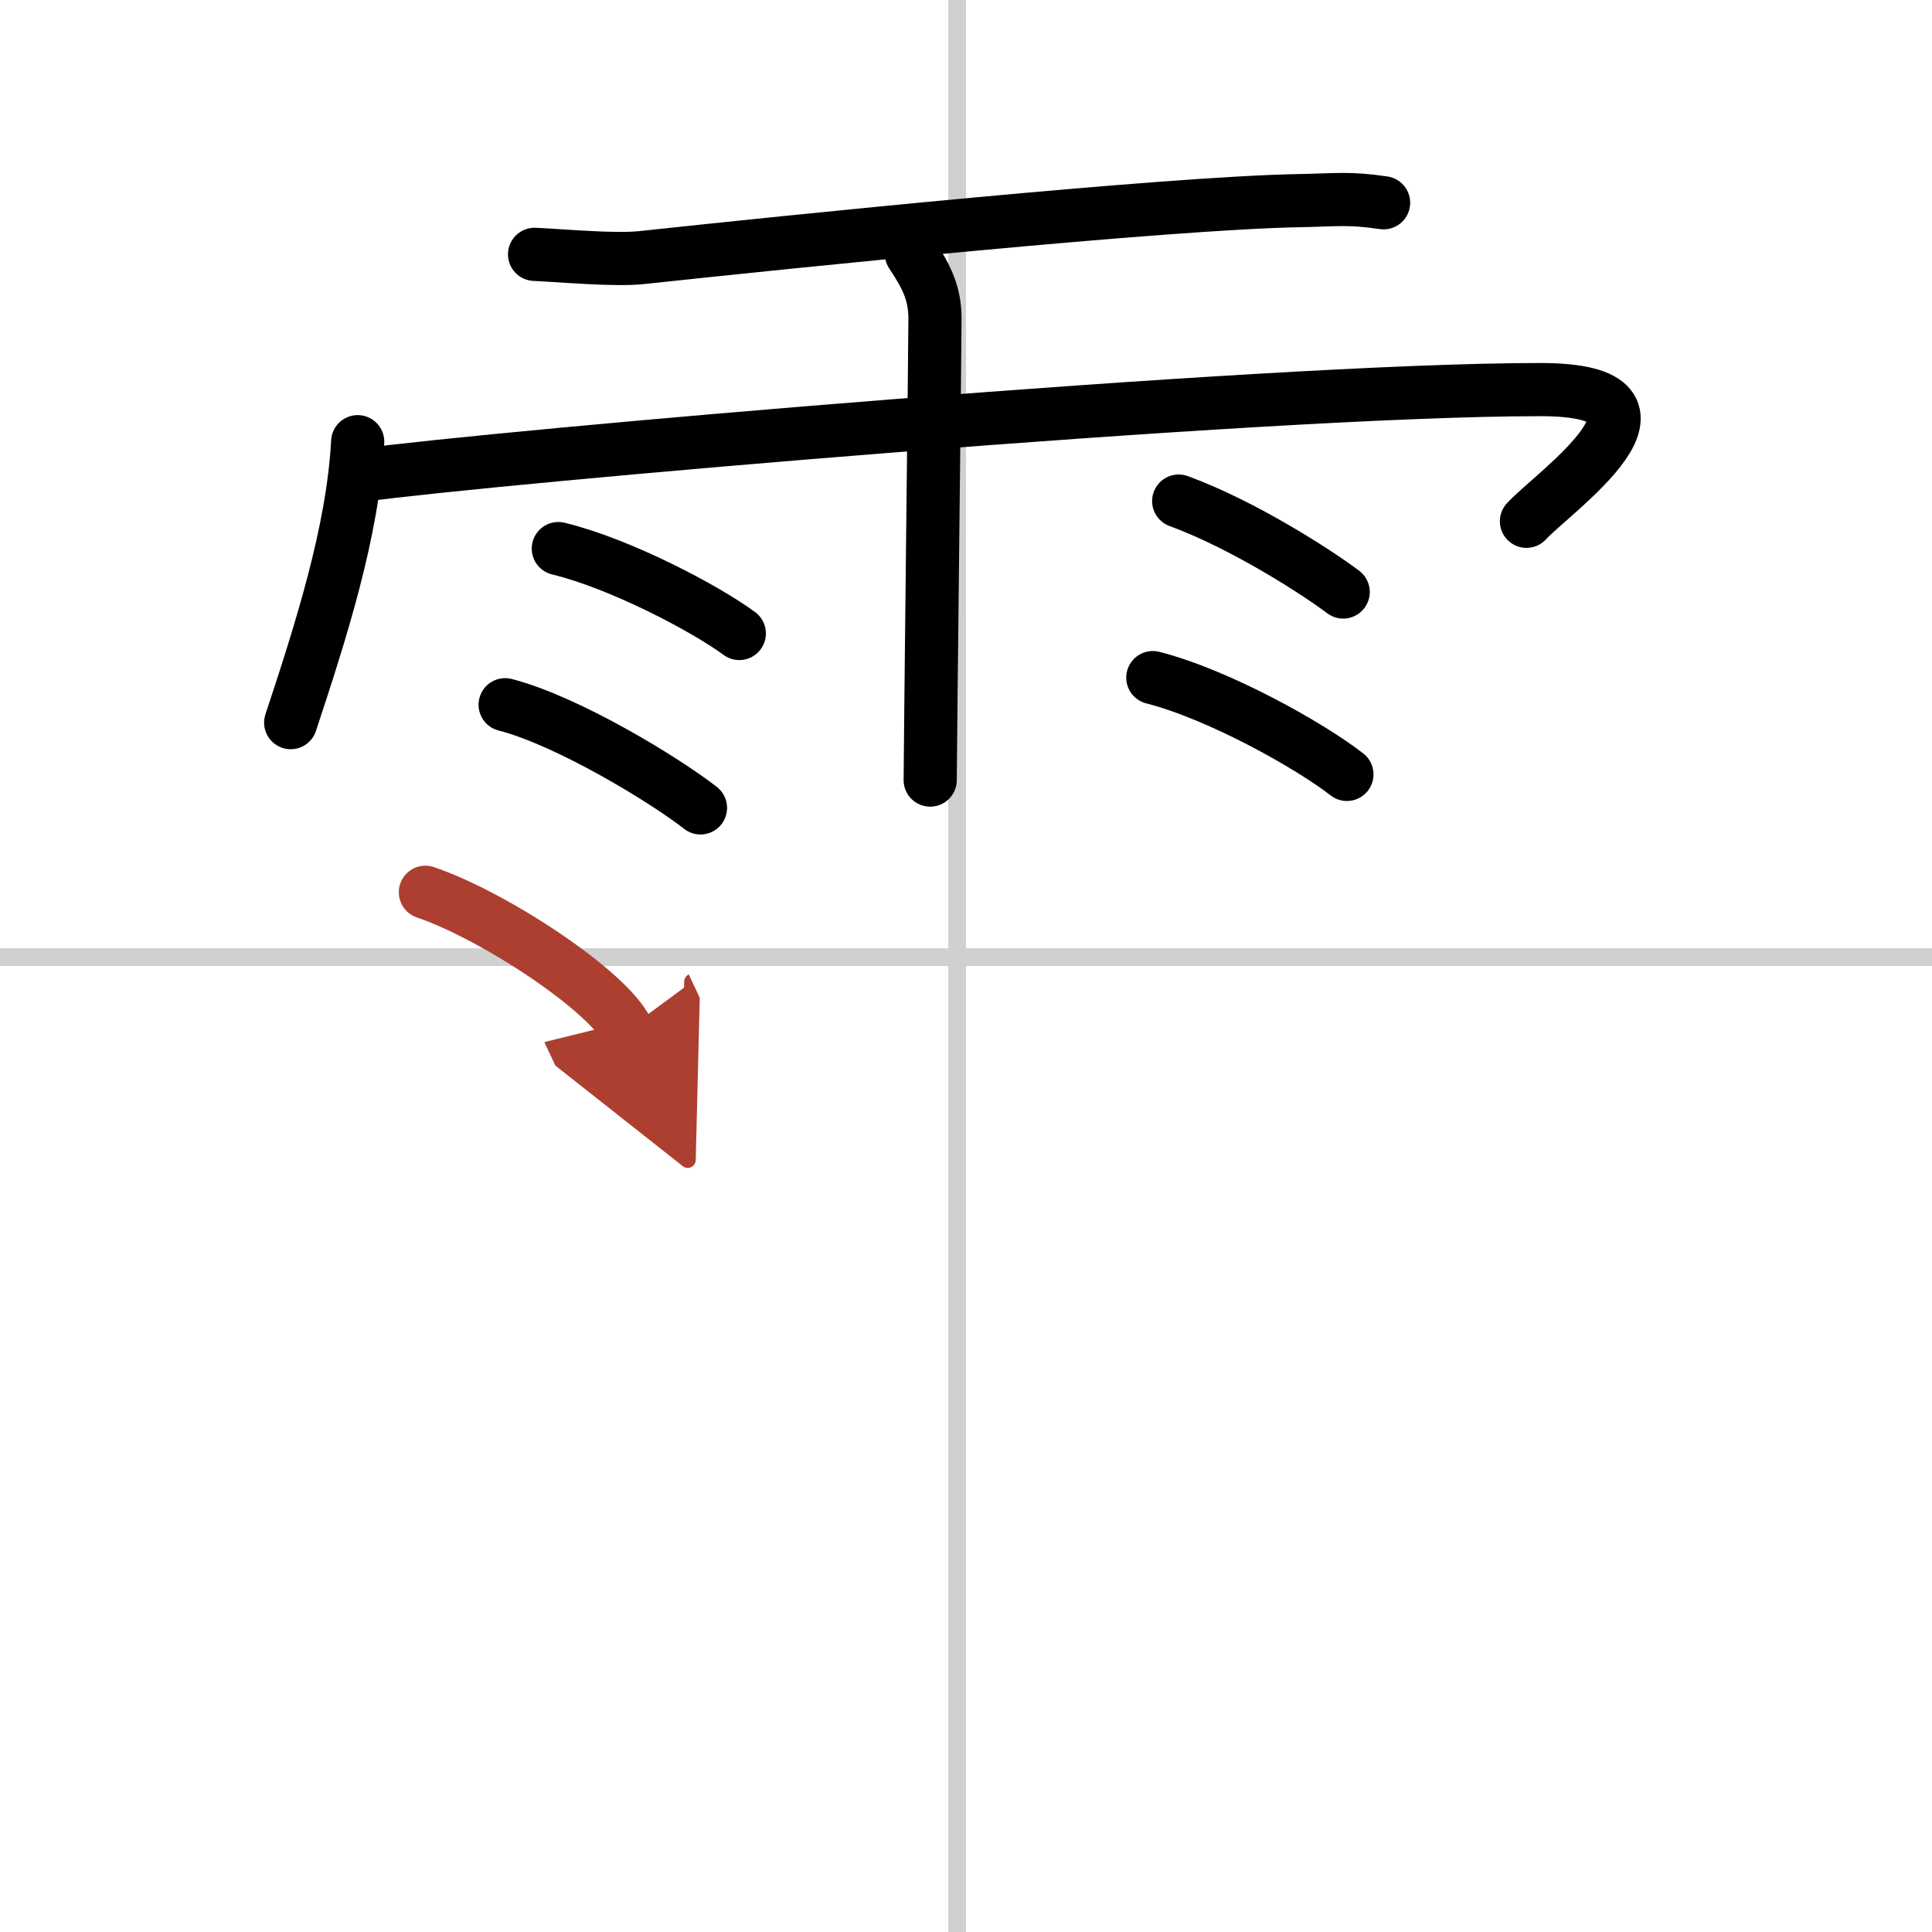
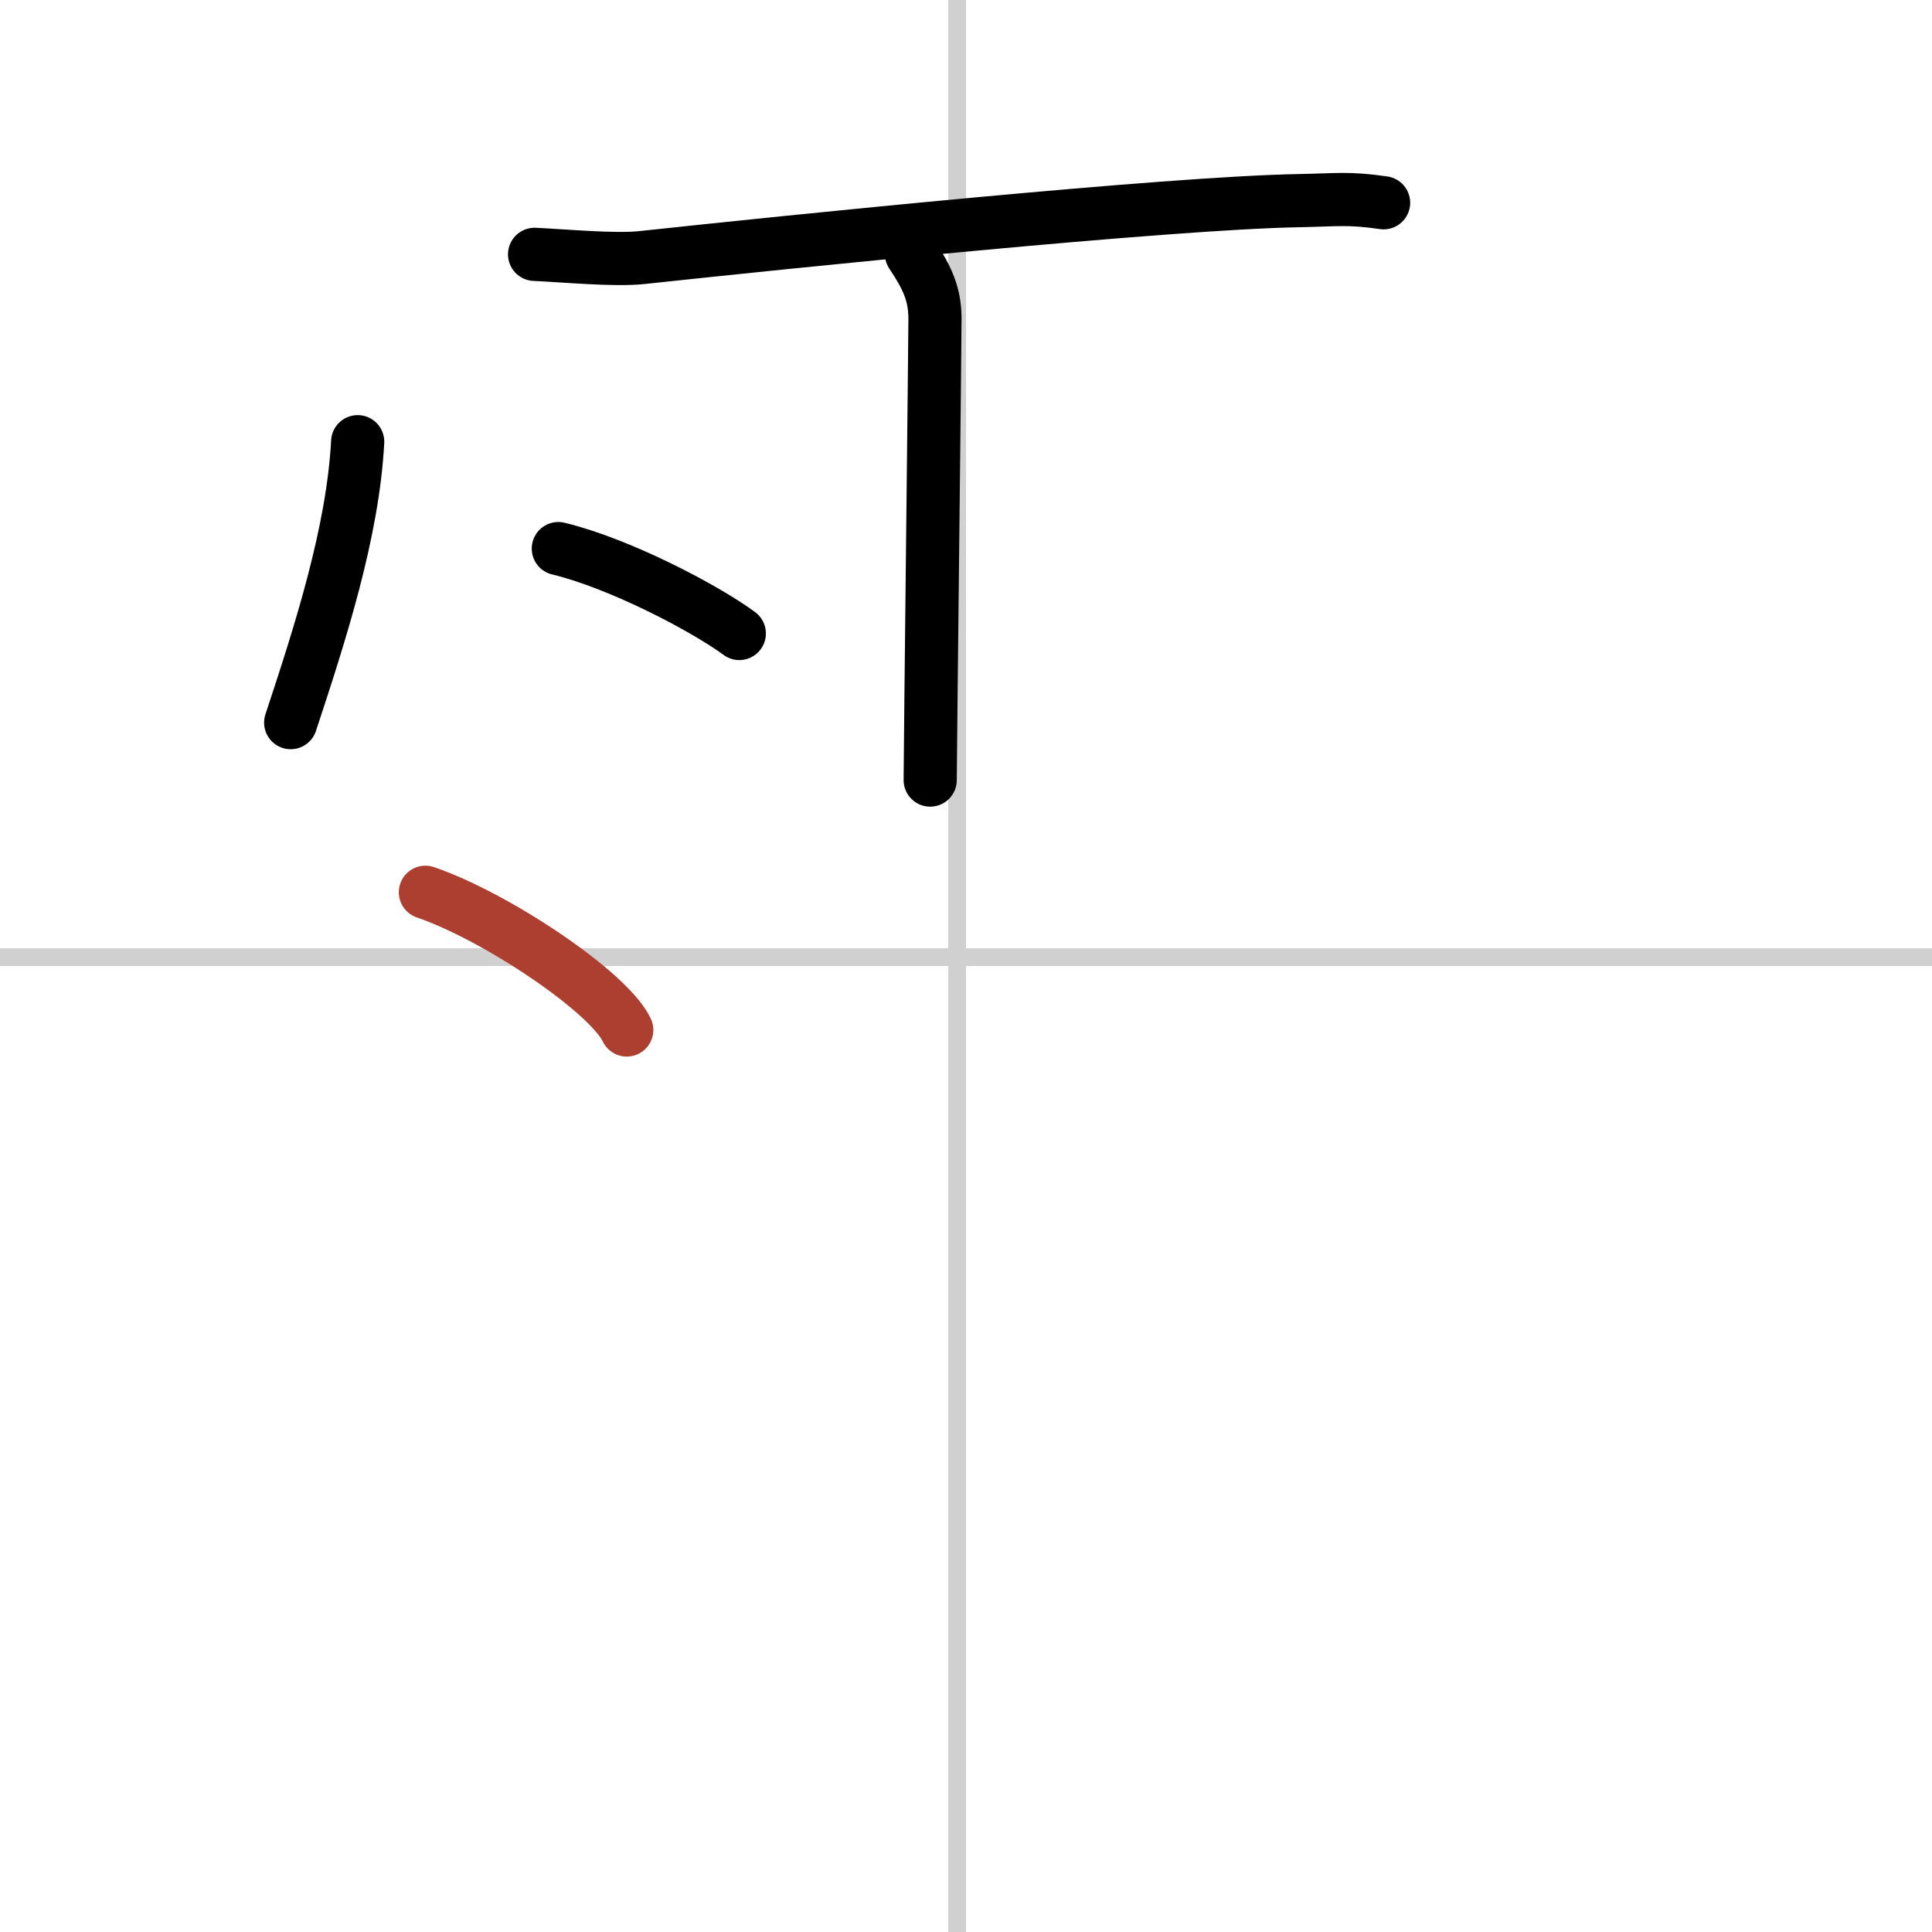
<svg xmlns="http://www.w3.org/2000/svg" width="400" height="400" viewBox="0 0 109 109">
  <defs>
    <marker id="a" markerWidth="4" orient="auto" refX="1" refY="5" viewBox="0 0 10 10">
-       <polyline points="0 0 10 5 0 10 1 5" fill="#ad3f31" stroke="#ad3f31" />
-     </marker>
+       </marker>
  </defs>
  <g fill="none" stroke="#000" stroke-linecap="round" stroke-linejoin="round" stroke-width="3">
    <rect width="100%" height="100%" fill="#fff" stroke="#fff" />
    <line x1="54" x2="54" y2="109" stroke="#d0d0d0" stroke-width="1" />
    <line x2="109" y1="54" y2="54" stroke="#d0d0d0" stroke-width="1" />
    <path d="m30.16 14.35c1.59 0.07 4.53 0.35 6.07 0.18 8.26-0.89 29.61-3.08 37.05-3.21 2.17-0.04 2.79-0.17 4.78 0.12" />
    <path d="M20.18,24.92C19.91,30,18.1,35.63,16.4,40.77" />
-     <path d="m20.35 26.82c7.4-1.02 50.84-4.84 66.55-4.84 9.1 0 0.67 5.83-0.78 7.43" />
    <path d="m51.42 14.32c0.91 1.36 1.31 2.26 1.33 3.6 0.01 0.48-0.27 24.77-0.27 26.09" />
    <path d="m31.5 30.95c3.51 0.85 8.3 3.38 10.21 4.79" />
-     <path d="m28.5 39.76c3.57 0.92 9.07 4.29 11.02 5.82" />
-     <path d="m66.5 28.27c3.66 1.34 7.81 4.02 9.28 5.13" />
-     <path d="m65.04 38.23c3.76 0.96 8.9 3.86 10.95 5.46" />
    <path d="m24 50.34c4.01 1.37 10.36 5.64 11.36 7.77" marker-end="url(#a)" stroke="#ad3f31" />
  </g>
</svg>